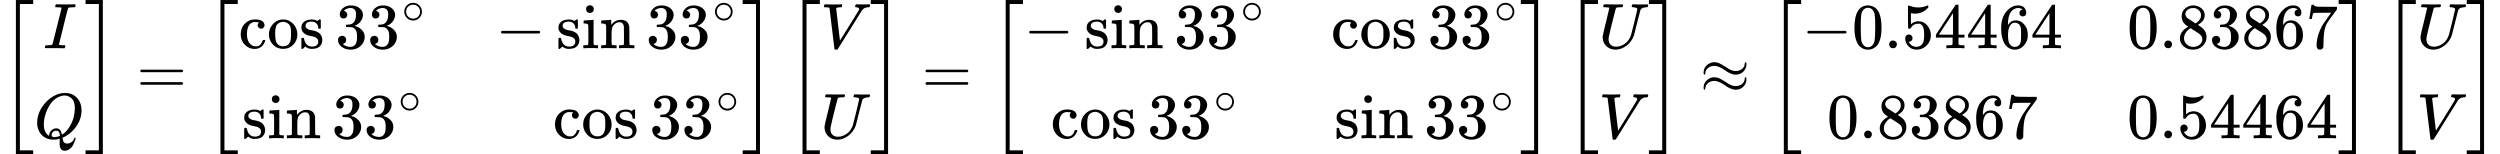
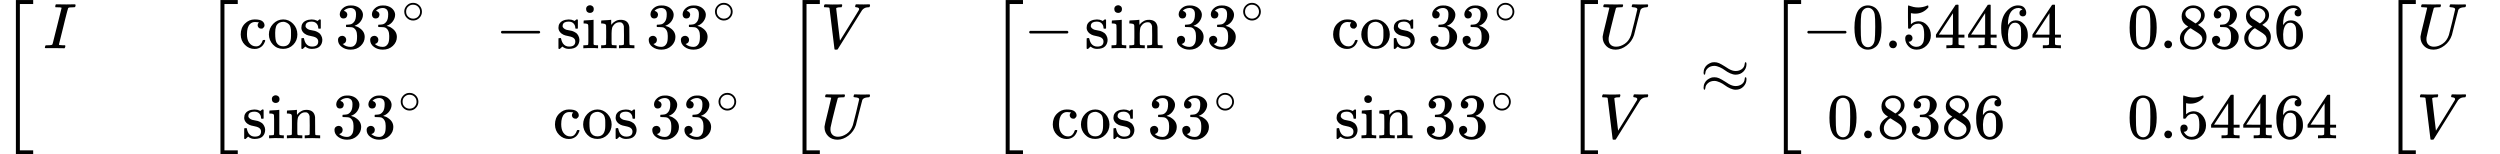
<svg xmlns="http://www.w3.org/2000/svg" xmlns:xlink="http://www.w3.org/1999/xlink" style="vertical-align: -2.149ex;" width="87.939ex" height="5.43ex" role="img" focusable="false" viewBox="0 -1450 38868.9 2400">
  <defs>
    <path id="MJX-3224-TEX-S3-5B" d="M247 -949V1450H516V1388H309V-887H516V-949H247Z" />
    <path id="MJX-3224-TEX-I-1D43C" d="M43 1Q26 1 26 10Q26 12 29 24Q34 43 39 45Q42 46 54 46H60Q120 46 136 53Q137 53 138 54Q143 56 149 77T198 273Q210 318 216 344Q286 624 286 626Q284 630 284 631Q274 637 213 637H193Q184 643 189 662Q193 677 195 680T209 683H213Q285 681 359 681Q481 681 487 683H497Q504 676 504 672T501 655T494 639Q491 637 471 637Q440 637 407 634Q393 631 388 623Q381 609 337 432Q326 385 315 341Q245 65 245 59Q245 52 255 50T307 46H339Q345 38 345 37T342 19Q338 6 332 0H316Q279 2 179 2Q143 2 113 2T65 2T43 1Z" />
-     <path id="MJX-3224-TEX-I-1D444" d="M399 -80Q399 -47 400 -30T402 -11V-7L387 -11Q341 -22 303 -22Q208 -22 138 35T51 201Q50 209 50 244Q50 346 98 438T227 601Q351 704 476 704Q514 704 524 703Q621 689 680 617T740 435Q740 255 592 107Q529 47 461 16L444 8V3Q444 2 449 -24T470 -66T516 -82Q551 -82 583 -60T625 -3Q631 11 638 11Q647 11 649 2Q649 -6 639 -34T611 -100T557 -165T481 -194Q399 -194 399 -87V-80ZM636 468Q636 523 621 564T580 625T530 655T477 665Q429 665 379 640Q277 591 215 464T153 216Q153 110 207 59Q231 38 236 38V46Q236 86 269 120T347 155Q372 155 390 144T417 114T429 82T435 55L448 64Q512 108 557 185T619 334T636 468ZM314 18Q362 18 404 39L403 49Q399 104 366 115Q354 117 347 117Q344 117 341 117T337 118Q317 118 296 98T274 52Q274 18 314 18Z" />
-     <path id="MJX-3224-TEX-S3-5D" d="M11 1388V1450H280V-949H11V-887H218V1388H11Z" />
-     <path id="MJX-3224-TEX-N-3D" d="M56 347Q56 360 70 367H707Q722 359 722 347Q722 336 708 328L390 327H72Q56 332 56 347ZM56 153Q56 168 72 173H708Q722 163 722 153Q722 140 707 133H70Q56 140 56 153Z" />
    <path id="MJX-3224-TEX-N-63" d="M370 305T349 305T313 320T297 358Q297 381 312 396Q317 401 317 402T307 404Q281 408 258 408Q209 408 178 376Q131 329 131 219Q131 137 162 90Q203 29 272 29Q313 29 338 55T374 117Q376 125 379 127T395 129H409Q415 123 415 120Q415 116 411 104T395 71T366 33T318 2T249 -11Q163 -11 99 53T34 214Q34 318 99 383T250 448T370 421T404 357Q404 334 387 320Z" />
    <path id="MJX-3224-TEX-N-6F" d="M28 214Q28 309 93 378T250 448Q340 448 405 380T471 215Q471 120 407 55T250 -10Q153 -10 91 57T28 214ZM250 30Q372 30 372 193V225V250Q372 272 371 288T364 326T348 362T317 390T268 410Q263 411 252 411Q222 411 195 399Q152 377 139 338T126 246V226Q126 130 145 91Q177 30 250 30Z" />
-     <path id="MJX-3224-TEX-N-73" d="M295 316Q295 356 268 385T190 414Q154 414 128 401Q98 382 98 349Q97 344 98 336T114 312T157 287Q175 282 201 278T245 269T277 256Q294 248 310 236T342 195T359 133Q359 71 321 31T198 -10H190Q138 -10 94 26L86 19L77 10Q71 4 65 -1L54 -11H46H42Q39 -11 33 -5V74V132Q33 153 35 157T45 162H54Q66 162 70 158T75 146T82 119T101 77Q136 26 198 26Q295 26 295 104Q295 133 277 151Q257 175 194 187T111 210Q75 227 54 256T33 318Q33 357 50 384T93 424T143 442T187 447H198Q238 447 268 432L283 424L292 431Q302 440 314 448H322H326Q329 448 335 442V310L329 304H301Q295 310 295 316Z" />
+     <path id="MJX-3224-TEX-N-73" d="M295 316Q295 356 268 385T190 414Q154 414 128 401Q98 382 98 349Q97 344 98 336T114 312T157 287Q175 282 201 278T245 269T277 256Q294 248 310 236T342 195T359 133Q359 71 321 31T198 -10H190Q138 -10 94 26L86 19L77 10Q71 4 65 -1L54 -11H46H42Q39 -11 33 -5V74V132Q33 153 35 157H54Q66 162 70 158T75 146T82 119T101 77Q136 26 198 26Q295 26 295 104Q295 133 277 151Q257 175 194 187T111 210Q75 227 54 256T33 318Q33 357 50 384T93 424T143 442T187 447H198Q238 447 268 432L283 424L292 431Q302 440 314 448H322H326Q329 448 335 442V310L329 304H301Q295 310 295 316Z" />
    <path id="MJX-3224-TEX-N-2061" d="" />
    <path id="MJX-3224-TEX-N-33" d="M127 463Q100 463 85 480T69 524Q69 579 117 622T233 665Q268 665 277 664Q351 652 390 611T430 522Q430 470 396 421T302 350L299 348Q299 347 308 345T337 336T375 315Q457 262 457 175Q457 96 395 37T238 -22Q158 -22 100 21T42 130Q42 158 60 175T105 193Q133 193 151 175T169 130Q169 119 166 110T159 94T148 82T136 74T126 70T118 67L114 66Q165 21 238 21Q293 21 321 74Q338 107 338 175V195Q338 290 274 322Q259 328 213 329L171 330L168 332Q166 335 166 348Q166 366 174 366Q202 366 232 371Q266 376 294 413T322 525V533Q322 590 287 612Q265 626 240 626Q208 626 181 615T143 592T132 580H135Q138 579 143 578T153 573T165 566T175 555T183 540T186 520Q186 498 172 481T127 463Z" />
    <path id="MJX-3224-TEX-N-2218" d="M55 251Q55 328 112 386T249 444T386 388T444 249Q444 171 388 113T250 55Q170 55 113 112T55 251ZM245 403Q188 403 142 361T96 250Q96 183 141 140T250 96Q284 96 313 109T354 135T375 160Q403 197 403 250Q403 313 360 358T245 403Z" />
    <path id="MJX-3224-TEX-N-2212" d="M84 237T84 250T98 270H679Q694 262 694 250T679 230H98Q84 237 84 250Z" />
    <path id="MJX-3224-TEX-N-69" d="M69 609Q69 637 87 653T131 669Q154 667 171 652T188 609Q188 579 171 564T129 549Q104 549 87 564T69 609ZM247 0Q232 3 143 3Q132 3 106 3T56 1L34 0H26V46H42Q70 46 91 49Q100 53 102 60T104 102V205V293Q104 345 102 359T88 378Q74 385 41 385H30V408Q30 431 32 431L42 432Q52 433 70 434T106 436Q123 437 142 438T171 441T182 442H185V62Q190 52 197 50T232 46H255V0H247Z" />
    <path id="MJX-3224-TEX-N-6E" d="M41 46H55Q94 46 102 60V68Q102 77 102 91T102 122T103 161T103 203Q103 234 103 269T102 328V351Q99 370 88 376T43 385H25V408Q25 431 27 431L37 432Q47 433 65 434T102 436Q119 437 138 438T167 441T178 442H181V402Q181 364 182 364T187 369T199 384T218 402T247 421T285 437Q305 442 336 442Q450 438 463 329Q464 322 464 190V104Q464 66 466 59T477 49Q498 46 526 46H542V0H534L510 1Q487 2 460 2T422 3Q319 3 310 0H302V46H318Q379 46 379 62Q380 64 380 200Q379 335 378 343Q372 371 358 385T334 402T308 404Q263 404 229 370Q202 343 195 315T187 232V168V108Q187 78 188 68T191 55T200 49Q221 46 249 46H265V0H257L234 1Q210 2 183 2T145 3Q42 3 33 0H25V46H41Z" />
    <path id="MJX-3224-TEX-I-1D449" d="M52 648Q52 670 65 683H76Q118 680 181 680Q299 680 320 683H330Q336 677 336 674T334 656Q329 641 325 637H304Q282 635 274 635Q245 630 242 620Q242 618 271 369T301 118L374 235Q447 352 520 471T595 594Q599 601 599 609Q599 633 555 637Q537 637 537 648Q537 649 539 661Q542 675 545 679T558 683Q560 683 570 683T604 682T668 681Q737 681 755 683H762Q769 676 769 672Q769 655 760 640Q757 637 743 637Q730 636 719 635T698 630T682 623T670 615T660 608T652 599T645 592L452 282Q272 -9 266 -16Q263 -18 259 -21L241 -22H234Q216 -22 216 -15Q213 -9 177 305Q139 623 138 626Q133 637 76 637H59Q52 642 52 648Z" />
    <path id="MJX-3224-TEX-I-1D448" d="M107 637Q73 637 71 641Q70 643 70 649Q70 673 81 682Q83 683 98 683Q139 681 234 681Q268 681 297 681T342 682T362 682Q378 682 378 672Q378 670 376 658Q371 641 366 638H364Q362 638 359 638T352 638T343 637T334 637Q295 636 284 634T266 623Q265 621 238 518T184 302T154 169Q152 155 152 140Q152 86 183 55T269 24Q336 24 403 69T501 205L552 406Q599 598 599 606Q599 633 535 637Q511 637 511 648Q511 650 513 660Q517 676 519 679T529 683Q532 683 561 682T645 680Q696 680 723 681T752 682Q767 682 767 672Q767 650 759 642Q756 637 737 637Q666 633 648 597Q646 592 598 404Q557 235 548 205Q515 105 433 42T263 -22Q171 -22 116 34T60 167V183Q60 201 115 421Q164 622 164 628Q164 635 107 637Z" />
    <path id="MJX-3224-TEX-N-2248" d="M55 319Q55 360 72 393T114 444T163 472T205 482Q207 482 213 482T223 483Q262 483 296 468T393 413L443 381Q502 346 553 346Q609 346 649 375T694 454Q694 465 698 474T708 483Q722 483 722 452Q722 386 675 338T555 289Q514 289 468 310T388 357T308 404T224 426Q164 426 125 393T83 318Q81 289 69 289Q55 289 55 319ZM55 85Q55 126 72 159T114 210T163 238T205 248Q207 248 213 248T223 249Q262 249 296 234T393 179L443 147Q502 112 553 112Q609 112 649 141T694 220Q694 249 708 249T722 217Q722 153 675 104T555 55Q514 55 468 76T388 123T308 170T224 192Q164 192 125 159T83 84Q80 55 69 55Q55 55 55 85Z" />
    <path id="MJX-3224-TEX-N-30" d="M96 585Q152 666 249 666Q297 666 345 640T423 548Q460 465 460 320Q460 165 417 83Q397 41 362 16T301 -15T250 -22Q224 -22 198 -16T137 16T82 83Q39 165 39 320Q39 494 96 585ZM321 597Q291 629 250 629Q208 629 178 597Q153 571 145 525T137 333Q137 175 145 125T181 46Q209 16 250 16Q290 16 318 46Q347 76 354 130T362 333Q362 478 354 524T321 597Z" />
    <path id="MJX-3224-TEX-N-2E" d="M78 60Q78 84 95 102T138 120Q162 120 180 104T199 61Q199 36 182 18T139 0T96 17T78 60Z" />
    <path id="MJX-3224-TEX-N-35" d="M164 157Q164 133 148 117T109 101H102Q148 22 224 22Q294 22 326 82Q345 115 345 210Q345 313 318 349Q292 382 260 382H254Q176 382 136 314Q132 307 129 306T114 304Q97 304 95 310Q93 314 93 485V614Q93 664 98 664Q100 666 102 666Q103 666 123 658T178 642T253 634Q324 634 389 662Q397 666 402 666Q410 666 410 648V635Q328 538 205 538Q174 538 149 544L139 546V374Q158 388 169 396T205 412T256 420Q337 420 393 355T449 201Q449 109 385 44T229 -22Q148 -22 99 32T50 154Q50 178 61 192T84 210T107 214Q132 214 148 197T164 157Z" />
    <path id="MJX-3224-TEX-N-34" d="M462 0Q444 3 333 3Q217 3 199 0H190V46H221Q241 46 248 46T265 48T279 53T286 61Q287 63 287 115V165H28V211L179 442Q332 674 334 675Q336 677 355 677H373L379 671V211H471V165H379V114Q379 73 379 66T385 54Q393 47 442 46H471V0H462ZM293 211V545L74 212L183 211H293Z" />
    <path id="MJX-3224-TEX-N-36" d="M42 313Q42 476 123 571T303 666Q372 666 402 630T432 550Q432 525 418 510T379 495Q356 495 341 509T326 548Q326 592 373 601Q351 623 311 626Q240 626 194 566Q147 500 147 364L148 360Q153 366 156 373Q197 433 263 433H267Q313 433 348 414Q372 400 396 374T435 317Q456 268 456 210V192Q456 169 451 149Q440 90 387 34T253 -22Q225 -22 199 -14T143 16T92 75T56 172T42 313ZM257 397Q227 397 205 380T171 335T154 278T148 216Q148 133 160 97T198 39Q222 21 251 21Q302 21 329 59Q342 77 347 104T352 209Q352 289 347 316T329 361Q302 397 257 397Z" />
    <path id="MJX-3224-TEX-N-38" d="M70 417T70 494T124 618T248 666Q319 666 374 624T429 515Q429 485 418 459T392 417T361 389T335 371T324 363L338 354Q352 344 366 334T382 323Q457 264 457 174Q457 95 399 37T249 -22Q159 -22 101 29T43 155Q43 263 172 335L154 348Q133 361 127 368Q70 417 70 494ZM286 386L292 390Q298 394 301 396T311 403T323 413T334 425T345 438T355 454T364 471T369 491T371 513Q371 556 342 586T275 624Q268 625 242 625Q201 625 165 599T128 534Q128 511 141 492T167 463T217 431Q224 426 228 424L286 386ZM250 21Q308 21 350 55T392 137Q392 154 387 169T375 194T353 216T330 234T301 253T274 270Q260 279 244 289T218 306L210 311Q204 311 181 294T133 239T107 157Q107 98 150 60T250 21Z" />
-     <path id="MJX-3224-TEX-N-37" d="M55 458Q56 460 72 567L88 674Q88 676 108 676H128V672Q128 662 143 655T195 646T364 644H485V605L417 512Q408 500 387 472T360 435T339 403T319 367T305 330T292 284T284 230T278 162T275 80Q275 66 275 52T274 28V19Q270 2 255 -10T221 -22Q210 -22 200 -19T179 0T168 40Q168 198 265 368Q285 400 349 489L395 552H302Q128 552 119 546Q113 543 108 522T98 479L95 458V455H55V458Z" />
  </defs>
  <g stroke="currentColor" fill="currentColor" stroke-width="0" transform="scale(1,-1)">
    <g data-mml-node="math">
      <g data-mml-node="mtable">
        <g data-mml-node="mtr">
          <g data-mml-node="mtd">
            <g data-mml-node="mrow">
              <g data-mml-node="mo" transform="translate(0 -0.5)">
                <use data-c="5B" xlink:href="#MJX-3224-TEX-S3-5B" />
              </g>
              <g data-mml-node="mtable" transform="translate(528,0)">
                <g data-mml-node="mtr" transform="translate(0,700)">
                  <g data-mml-node="mtd" transform="translate(143.5,0)">
                    <g data-mml-node="mi">
                      <use data-c="1D43C" xlink:href="#MJX-3224-TEX-I-1D43C" />
                    </g>
                  </g>
                </g>
                <g data-mml-node="mtr" transform="translate(0,-700)">
                  <g data-mml-node="mtd">
                    <g data-mml-node="mi">
                      <use data-c="1D444" xlink:href="#MJX-3224-TEX-I-1D444" />
                    </g>
                  </g>
                </g>
              </g>
              <g data-mml-node="mo" transform="translate(1319,0) translate(0 -0.5)">
                <use data-c="5D" xlink:href="#MJX-3224-TEX-S3-5D" />
              </g>
            </g>
            <g data-mml-node="mo" transform="translate(2124.8,0)">
              <use data-c="3D" xlink:href="#MJX-3224-TEX-N-3D" />
            </g>
            <g data-mml-node="mrow" transform="translate(3180.6,0)">
              <g data-mml-node="mo" transform="translate(0 -0.5)">
                <use data-c="5B" xlink:href="#MJX-3224-TEX-S3-5B" />
              </g>
              <g data-mml-node="mtable" transform="translate(528,0)">
                <g data-mml-node="mtr" transform="translate(0,700)">
                  <g data-mml-node="mtd">
                    <g data-mml-node="mi">
                      <use data-c="63" xlink:href="#MJX-3224-TEX-N-63" />
                      <use data-c="6F" xlink:href="#MJX-3224-TEX-N-6F" transform="translate(444,0)" />
                      <use data-c="73" xlink:href="#MJX-3224-TEX-N-73" transform="translate(944,0)" />
                    </g>
                    <g data-mml-node="mo" transform="translate(1338,0)">
                      <use data-c="2061" xlink:href="#MJX-3224-TEX-N-2061" />
                    </g>
                    <g data-mml-node="msup" transform="translate(1504.7,0)">
                      <g data-mml-node="mn">
                        <use data-c="33" xlink:href="#MJX-3224-TEX-N-33" />
                        <use data-c="33" xlink:href="#MJX-3224-TEX-N-33" transform="translate(500,0)" />
                      </g>
                      <g data-mml-node="mo" transform="translate(1033,392.1) scale(0.707)">
                        <use data-c="2218" xlink:href="#MJX-3224-TEX-N-2218" />
                      </g>
                    </g>
                  </g>
                  <g data-mml-node="mtd" transform="translate(3996.2,0)">
                    <g data-mml-node="mo">
                      <use data-c="2212" xlink:href="#MJX-3224-TEX-N-2212" />
                    </g>
                    <g data-mml-node="mi" transform="translate(944.7,0)">
                      <use data-c="73" xlink:href="#MJX-3224-TEX-N-73" />
                      <use data-c="69" xlink:href="#MJX-3224-TEX-N-69" transform="translate(394,0)" />
                      <use data-c="6E" xlink:href="#MJX-3224-TEX-N-6E" transform="translate(672,0)" />
                    </g>
                    <g data-mml-node="mo" transform="translate(2172.7,0)">
                      <use data-c="2061" xlink:href="#MJX-3224-TEX-N-2061" />
                    </g>
                    <g data-mml-node="msup" transform="translate(2339.3,0)">
                      <g data-mml-node="mn">
                        <use data-c="33" xlink:href="#MJX-3224-TEX-N-33" />
                        <use data-c="33" xlink:href="#MJX-3224-TEX-N-33" transform="translate(500,0)" />
                      </g>
                      <g data-mml-node="mo" transform="translate(1033,392.1) scale(0.707)">
                        <use data-c="2218" xlink:href="#MJX-3224-TEX-N-2218" />
                      </g>
                    </g>
                  </g>
                </g>
                <g data-mml-node="mtr" transform="translate(0,-700)">
                  <g data-mml-node="mtd" transform="translate(55,0)">
                    <g data-mml-node="mi">
                      <use data-c="73" xlink:href="#MJX-3224-TEX-N-73" />
                      <use data-c="69" xlink:href="#MJX-3224-TEX-N-69" transform="translate(394,0)" />
                      <use data-c="6E" xlink:href="#MJX-3224-TEX-N-6E" transform="translate(672,0)" />
                    </g>
                    <g data-mml-node="mo" transform="translate(1228,0)">
                      <use data-c="2061" xlink:href="#MJX-3224-TEX-N-2061" />
                    </g>
                    <g data-mml-node="msup" transform="translate(1394.7,0)">
                      <g data-mml-node="mn">
                        <use data-c="33" xlink:href="#MJX-3224-TEX-N-33" />
                        <use data-c="33" xlink:href="#MJX-3224-TEX-N-33" transform="translate(500,0)" />
                      </g>
                      <g data-mml-node="mo" transform="translate(1033,392.1) scale(0.707)">
                        <use data-c="2218" xlink:href="#MJX-3224-TEX-N-2218" />
                      </g>
                    </g>
                  </g>
                  <g data-mml-node="mtd" transform="translate(3941.2,0)">
                    <g data-mml-node="TeXAtom" data-mjx-texclass="ORD">
                      <g data-mml-node="mphantom" />
                    </g>
                    <g data-mml-node="mi" transform="translate(944.7,0)">
                      <use data-c="63" xlink:href="#MJX-3224-TEX-N-63" />
                      <use data-c="6F" xlink:href="#MJX-3224-TEX-N-6F" transform="translate(444,0)" />
                      <use data-c="73" xlink:href="#MJX-3224-TEX-N-73" transform="translate(944,0)" />
                    </g>
                    <g data-mml-node="mo" transform="translate(2282.7,0)">
                      <use data-c="2061" xlink:href="#MJX-3224-TEX-N-2061" />
                    </g>
                    <g data-mml-node="msup" transform="translate(2449.3,0)">
                      <g data-mml-node="mn">
                        <use data-c="33" xlink:href="#MJX-3224-TEX-N-33" />
                        <use data-c="33" xlink:href="#MJX-3224-TEX-N-33" transform="translate(500,0)" />
                      </g>
                      <g data-mml-node="mo" transform="translate(1033,392.1) scale(0.707)">
                        <use data-c="2218" xlink:href="#MJX-3224-TEX-N-2218" />
                      </g>
                    </g>
                  </g>
                </g>
              </g>
              <g data-mml-node="mo" transform="translate(8355.1,0) translate(0 -0.5)">
                <use data-c="5D" xlink:href="#MJX-3224-TEX-S3-5D" />
              </g>
            </g>
            <g data-mml-node="mrow" transform="translate(12230.3,0)">
              <g data-mml-node="mo" transform="translate(0 -0.5)">
                <use data-c="5B" xlink:href="#MJX-3224-TEX-S3-5B" />
              </g>
              <g data-mml-node="mtable" transform="translate(528,0)">
                <g data-mml-node="mtr" transform="translate(0,700)">
                  <g data-mml-node="mtd">
                    <g data-mml-node="mi">
                      <use data-c="1D449" xlink:href="#MJX-3224-TEX-I-1D449" />
                    </g>
                  </g>
                </g>
                <g data-mml-node="mtr" transform="translate(0,-700)">
                  <g data-mml-node="mtd" transform="translate(1,0)">
                    <g data-mml-node="mi">
                      <use data-c="1D448" xlink:href="#MJX-3224-TEX-I-1D448" />
                    </g>
                  </g>
                </g>
              </g>
              <g data-mml-node="mo" transform="translate(1297,0) translate(0 -0.5)">
                <use data-c="5D" xlink:href="#MJX-3224-TEX-S3-5D" />
              </g>
            </g>
            <g data-mml-node="mo" transform="translate(14333.1,0)">
              <use data-c="3D" xlink:href="#MJX-3224-TEX-N-3D" />
            </g>
            <g data-mml-node="mrow" transform="translate(15388.9,0)">
              <g data-mml-node="mo" transform="translate(0 -0.5)">
                <use data-c="5B" xlink:href="#MJX-3224-TEX-S3-5B" />
              </g>
              <g data-mml-node="mtable" transform="translate(528,0)">
                <g data-mml-node="mtr" transform="translate(0,700)">
                  <g data-mml-node="mtd">
                    <g data-mml-node="mo">
                      <use data-c="2212" xlink:href="#MJX-3224-TEX-N-2212" />
                    </g>
                    <g data-mml-node="mi" transform="translate(944.7,0)">
                      <use data-c="73" xlink:href="#MJX-3224-TEX-N-73" />
                      <use data-c="69" xlink:href="#MJX-3224-TEX-N-69" transform="translate(394,0)" />
                      <use data-c="6E" xlink:href="#MJX-3224-TEX-N-6E" transform="translate(672,0)" />
                    </g>
                    <g data-mml-node="mo" transform="translate(2172.7,0)">
                      <use data-c="2061" xlink:href="#MJX-3224-TEX-N-2061" />
                    </g>
                    <g data-mml-node="msup" transform="translate(2339.3,0)">
                      <g data-mml-node="mn">
                        <use data-c="33" xlink:href="#MJX-3224-TEX-N-33" />
                        <use data-c="33" xlink:href="#MJX-3224-TEX-N-33" transform="translate(500,0)" />
                      </g>
                      <g data-mml-node="mo" transform="translate(1033,392.1) scale(0.707)">
                        <use data-c="2218" xlink:href="#MJX-3224-TEX-N-2218" />
                      </g>
                    </g>
                  </g>
                  <g data-mml-node="mtd" transform="translate(4775.9,0)">
                    <g data-mml-node="mi">
                      <use data-c="63" xlink:href="#MJX-3224-TEX-N-63" />
                      <use data-c="6F" xlink:href="#MJX-3224-TEX-N-6F" transform="translate(444,0)" />
                      <use data-c="73" xlink:href="#MJX-3224-TEX-N-73" transform="translate(944,0)" />
                    </g>
                    <g data-mml-node="mo" transform="translate(1338,0)">
                      <use data-c="2061" xlink:href="#MJX-3224-TEX-N-2061" />
                    </g>
                    <g data-mml-node="msup" transform="translate(1504.7,0)">
                      <g data-mml-node="mn">
                        <use data-c="33" xlink:href="#MJX-3224-TEX-N-33" />
                        <use data-c="33" xlink:href="#MJX-3224-TEX-N-33" transform="translate(500,0)" />
                      </g>
                      <g data-mml-node="mo" transform="translate(1033,392.1) scale(0.707)">
                        <use data-c="2218" xlink:href="#MJX-3224-TEX-N-2218" />
                      </g>
                    </g>
                  </g>
                </g>
                <g data-mml-node="mtr" transform="translate(0,-700)">
                  <g data-mml-node="mtd" transform="translate(417.3,0)">
                    <g data-mml-node="mi">
                      <use data-c="63" xlink:href="#MJX-3224-TEX-N-63" />
                      <use data-c="6F" xlink:href="#MJX-3224-TEX-N-6F" transform="translate(444,0)" />
                      <use data-c="73" xlink:href="#MJX-3224-TEX-N-73" transform="translate(944,0)" />
                    </g>
                    <g data-mml-node="mo" transform="translate(1338,0)">
                      <use data-c="2061" xlink:href="#MJX-3224-TEX-N-2061" />
                    </g>
                    <g data-mml-node="msup" transform="translate(1504.7,0)">
                      <g data-mml-node="mn">
                        <use data-c="33" xlink:href="#MJX-3224-TEX-N-33" />
                        <use data-c="33" xlink:href="#MJX-3224-TEX-N-33" transform="translate(500,0)" />
                      </g>
                      <g data-mml-node="mo" transform="translate(1033,392.1) scale(0.707)">
                        <use data-c="2218" xlink:href="#MJX-3224-TEX-N-2218" />
                      </g>
                    </g>
                  </g>
                  <g data-mml-node="mtd" transform="translate(4830.9,0)">
                    <g data-mml-node="mi">
                      <use data-c="73" xlink:href="#MJX-3224-TEX-N-73" />
                      <use data-c="69" xlink:href="#MJX-3224-TEX-N-69" transform="translate(394,0)" />
                      <use data-c="6E" xlink:href="#MJX-3224-TEX-N-6E" transform="translate(672,0)" />
                    </g>
                    <g data-mml-node="mo" transform="translate(1228,0)">
                      <use data-c="2061" xlink:href="#MJX-3224-TEX-N-2061" />
                    </g>
                    <g data-mml-node="msup" transform="translate(1394.7,0)">
                      <g data-mml-node="mn">
                        <use data-c="33" xlink:href="#MJX-3224-TEX-N-33" />
                        <use data-c="33" xlink:href="#MJX-3224-TEX-N-33" transform="translate(500,0)" />
                      </g>
                      <g data-mml-node="mo" transform="translate(1033,392.1) scale(0.707)">
                        <use data-c="2218" xlink:href="#MJX-3224-TEX-N-2218" />
                      </g>
                    </g>
                  </g>
                </g>
              </g>
              <g data-mml-node="mo" transform="translate(8245.1,0) translate(0 -0.5)">
                <use data-c="5D" xlink:href="#MJX-3224-TEX-S3-5D" />
              </g>
            </g>
            <g data-mml-node="mrow" transform="translate(24328.7,0)">
              <g data-mml-node="mo" transform="translate(0 -0.5)">
                <use data-c="5B" xlink:href="#MJX-3224-TEX-S3-5B" />
              </g>
              <g data-mml-node="mtable" transform="translate(528,0)">
                <g data-mml-node="mtr" transform="translate(0,700)">
                  <g data-mml-node="mtd" transform="translate(1,0)">
                    <g data-mml-node="mi">
                      <use data-c="1D448" xlink:href="#MJX-3224-TEX-I-1D448" />
                    </g>
                  </g>
                </g>
                <g data-mml-node="mtr" transform="translate(0,-700)">
                  <g data-mml-node="mtd">
                    <g data-mml-node="mi">
                      <use data-c="1D449" xlink:href="#MJX-3224-TEX-I-1D449" />
                    </g>
                  </g>
                </g>
              </g>
              <g data-mml-node="mo" transform="translate(1297,0) translate(0 -0.5)">
                <use data-c="5D" xlink:href="#MJX-3224-TEX-S3-5D" />
              </g>
            </g>
            <g data-mml-node="mo" transform="translate(26431.4,0)">
              <use data-c="2248" xlink:href="#MJX-3224-TEX-N-2248" />
            </g>
            <g data-mml-node="mrow" transform="translate(27487.2,0)">
              <g data-mml-node="mo" transform="translate(0 -0.5)">
                <use data-c="5B" xlink:href="#MJX-3224-TEX-S3-5B" />
              </g>
              <g data-mml-node="mtable" transform="translate(528,0)">
                <g data-mml-node="mtr" transform="translate(0,700)">
                  <g data-mml-node="mtd">
                    <g data-mml-node="mo">
                      <use data-c="2212" xlink:href="#MJX-3224-TEX-N-2212" />
                    </g>
                    <g data-mml-node="mn" transform="translate(778,0)">
                      <use data-c="30" xlink:href="#MJX-3224-TEX-N-30" />
                      <use data-c="2E" xlink:href="#MJX-3224-TEX-N-2E" transform="translate(500,0)" />
                      <use data-c="35" xlink:href="#MJX-3224-TEX-N-35" transform="translate(778,0)" />
                      <use data-c="34" xlink:href="#MJX-3224-TEX-N-34" transform="translate(1278,0)" />
                      <use data-c="34" xlink:href="#MJX-3224-TEX-N-34" transform="translate(1778,0)" />
                      <use data-c="36" xlink:href="#MJX-3224-TEX-N-36" transform="translate(2278,0)" />
                      <use data-c="34" xlink:href="#MJX-3224-TEX-N-34" transform="translate(2778,0)" />
                    </g>
                  </g>
                  <g data-mml-node="mtd" transform="translate(5056,0)">
                    <g data-mml-node="mn">
                      <use data-c="30" xlink:href="#MJX-3224-TEX-N-30" />
                      <use data-c="2E" xlink:href="#MJX-3224-TEX-N-2E" transform="translate(500,0)" />
                      <use data-c="38" xlink:href="#MJX-3224-TEX-N-38" transform="translate(778,0)" />
                      <use data-c="33" xlink:href="#MJX-3224-TEX-N-33" transform="translate(1278,0)" />
                      <use data-c="38" xlink:href="#MJX-3224-TEX-N-38" transform="translate(1778,0)" />
                      <use data-c="36" xlink:href="#MJX-3224-TEX-N-36" transform="translate(2278,0)" />
                      <use data-c="37" xlink:href="#MJX-3224-TEX-N-37" transform="translate(2778,0)" />
                    </g>
                  </g>
                </g>
                <g data-mml-node="mtr" transform="translate(0,-700)">
                  <g data-mml-node="mtd" transform="translate(389,0)">
                    <g data-mml-node="mn">
                      <use data-c="30" xlink:href="#MJX-3224-TEX-N-30" />
                      <use data-c="2E" xlink:href="#MJX-3224-TEX-N-2E" transform="translate(500,0)" />
                      <use data-c="38" xlink:href="#MJX-3224-TEX-N-38" transform="translate(778,0)" />
                      <use data-c="33" xlink:href="#MJX-3224-TEX-N-33" transform="translate(1278,0)" />
                      <use data-c="38" xlink:href="#MJX-3224-TEX-N-38" transform="translate(1778,0)" />
                      <use data-c="36" xlink:href="#MJX-3224-TEX-N-36" transform="translate(2278,0)" />
                      <use data-c="37" xlink:href="#MJX-3224-TEX-N-37" transform="translate(2778,0)" />
                    </g>
                  </g>
                  <g data-mml-node="mtd" transform="translate(5056,0)">
                    <g data-mml-node="mn">
                      <use data-c="30" xlink:href="#MJX-3224-TEX-N-30" />
                      <use data-c="2E" xlink:href="#MJX-3224-TEX-N-2E" transform="translate(500,0)" />
                      <use data-c="35" xlink:href="#MJX-3224-TEX-N-35" transform="translate(778,0)" />
                      <use data-c="34" xlink:href="#MJX-3224-TEX-N-34" transform="translate(1278,0)" />
                      <use data-c="34" xlink:href="#MJX-3224-TEX-N-34" transform="translate(1778,0)" />
                      <use data-c="36" xlink:href="#MJX-3224-TEX-N-36" transform="translate(2278,0)" />
                      <use data-c="34" xlink:href="#MJX-3224-TEX-N-34" transform="translate(2778,0)" />
                    </g>
                  </g>
                </g>
              </g>
              <g data-mml-node="mo" transform="translate(8862,0) translate(0 -0.5)">
                <use data-c="5D" xlink:href="#MJX-3224-TEX-S3-5D" />
              </g>
            </g>
            <g data-mml-node="mrow" transform="translate(37043.9,0)">
              <g data-mml-node="mo" transform="translate(0 -0.5)">
                <use data-c="5B" xlink:href="#MJX-3224-TEX-S3-5B" />
              </g>
              <g data-mml-node="mtable" transform="translate(528,0)">
                <g data-mml-node="mtr" transform="translate(0,700)">
                  <g data-mml-node="mtd" transform="translate(1,0)">
                    <g data-mml-node="mi">
                      <use data-c="1D448" xlink:href="#MJX-3224-TEX-I-1D448" />
                    </g>
                  </g>
                </g>
                <g data-mml-node="mtr" transform="translate(0,-700)">
                  <g data-mml-node="mtd">
                    <g data-mml-node="mi">
                      <use data-c="1D449" xlink:href="#MJX-3224-TEX-I-1D449" />
                    </g>
                  </g>
                </g>
              </g>
              <g data-mml-node="mo" transform="translate(1297,0) translate(0 -0.5)">
                <use data-c="5D" xlink:href="#MJX-3224-TEX-S3-5D" />
              </g>
            </g>
          </g>
        </g>
      </g>
    </g>
  </g>
</svg>